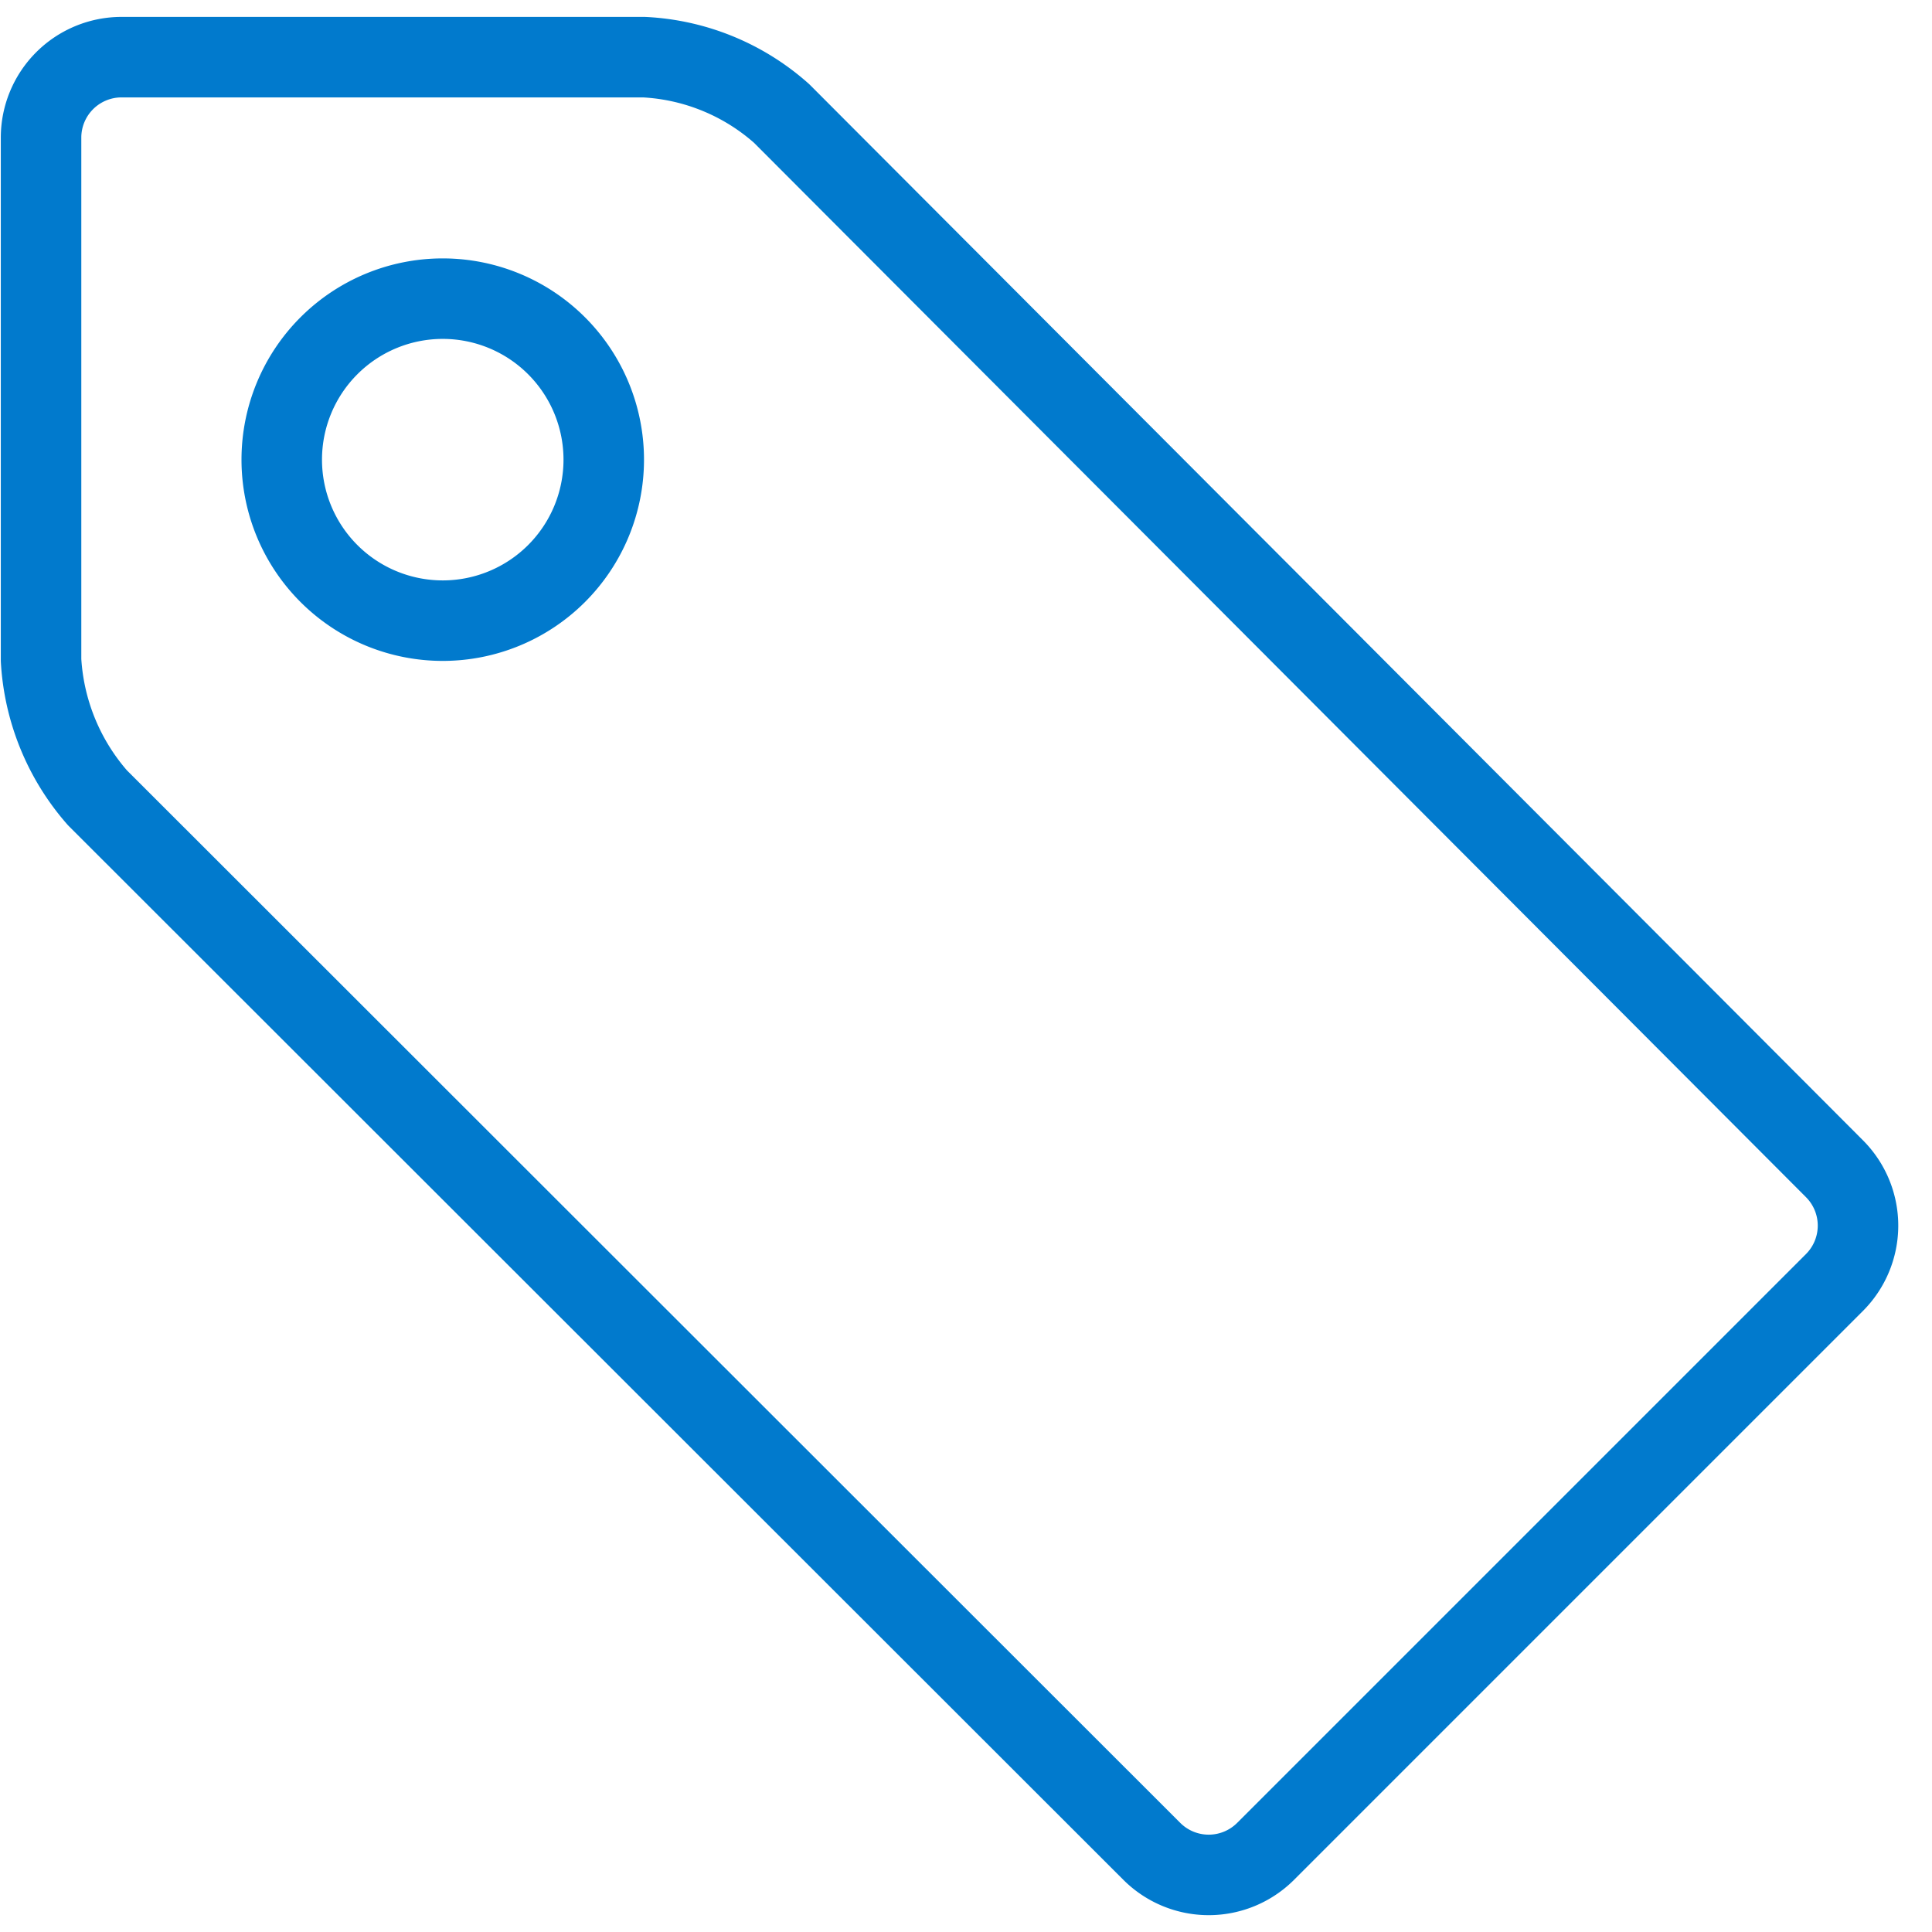
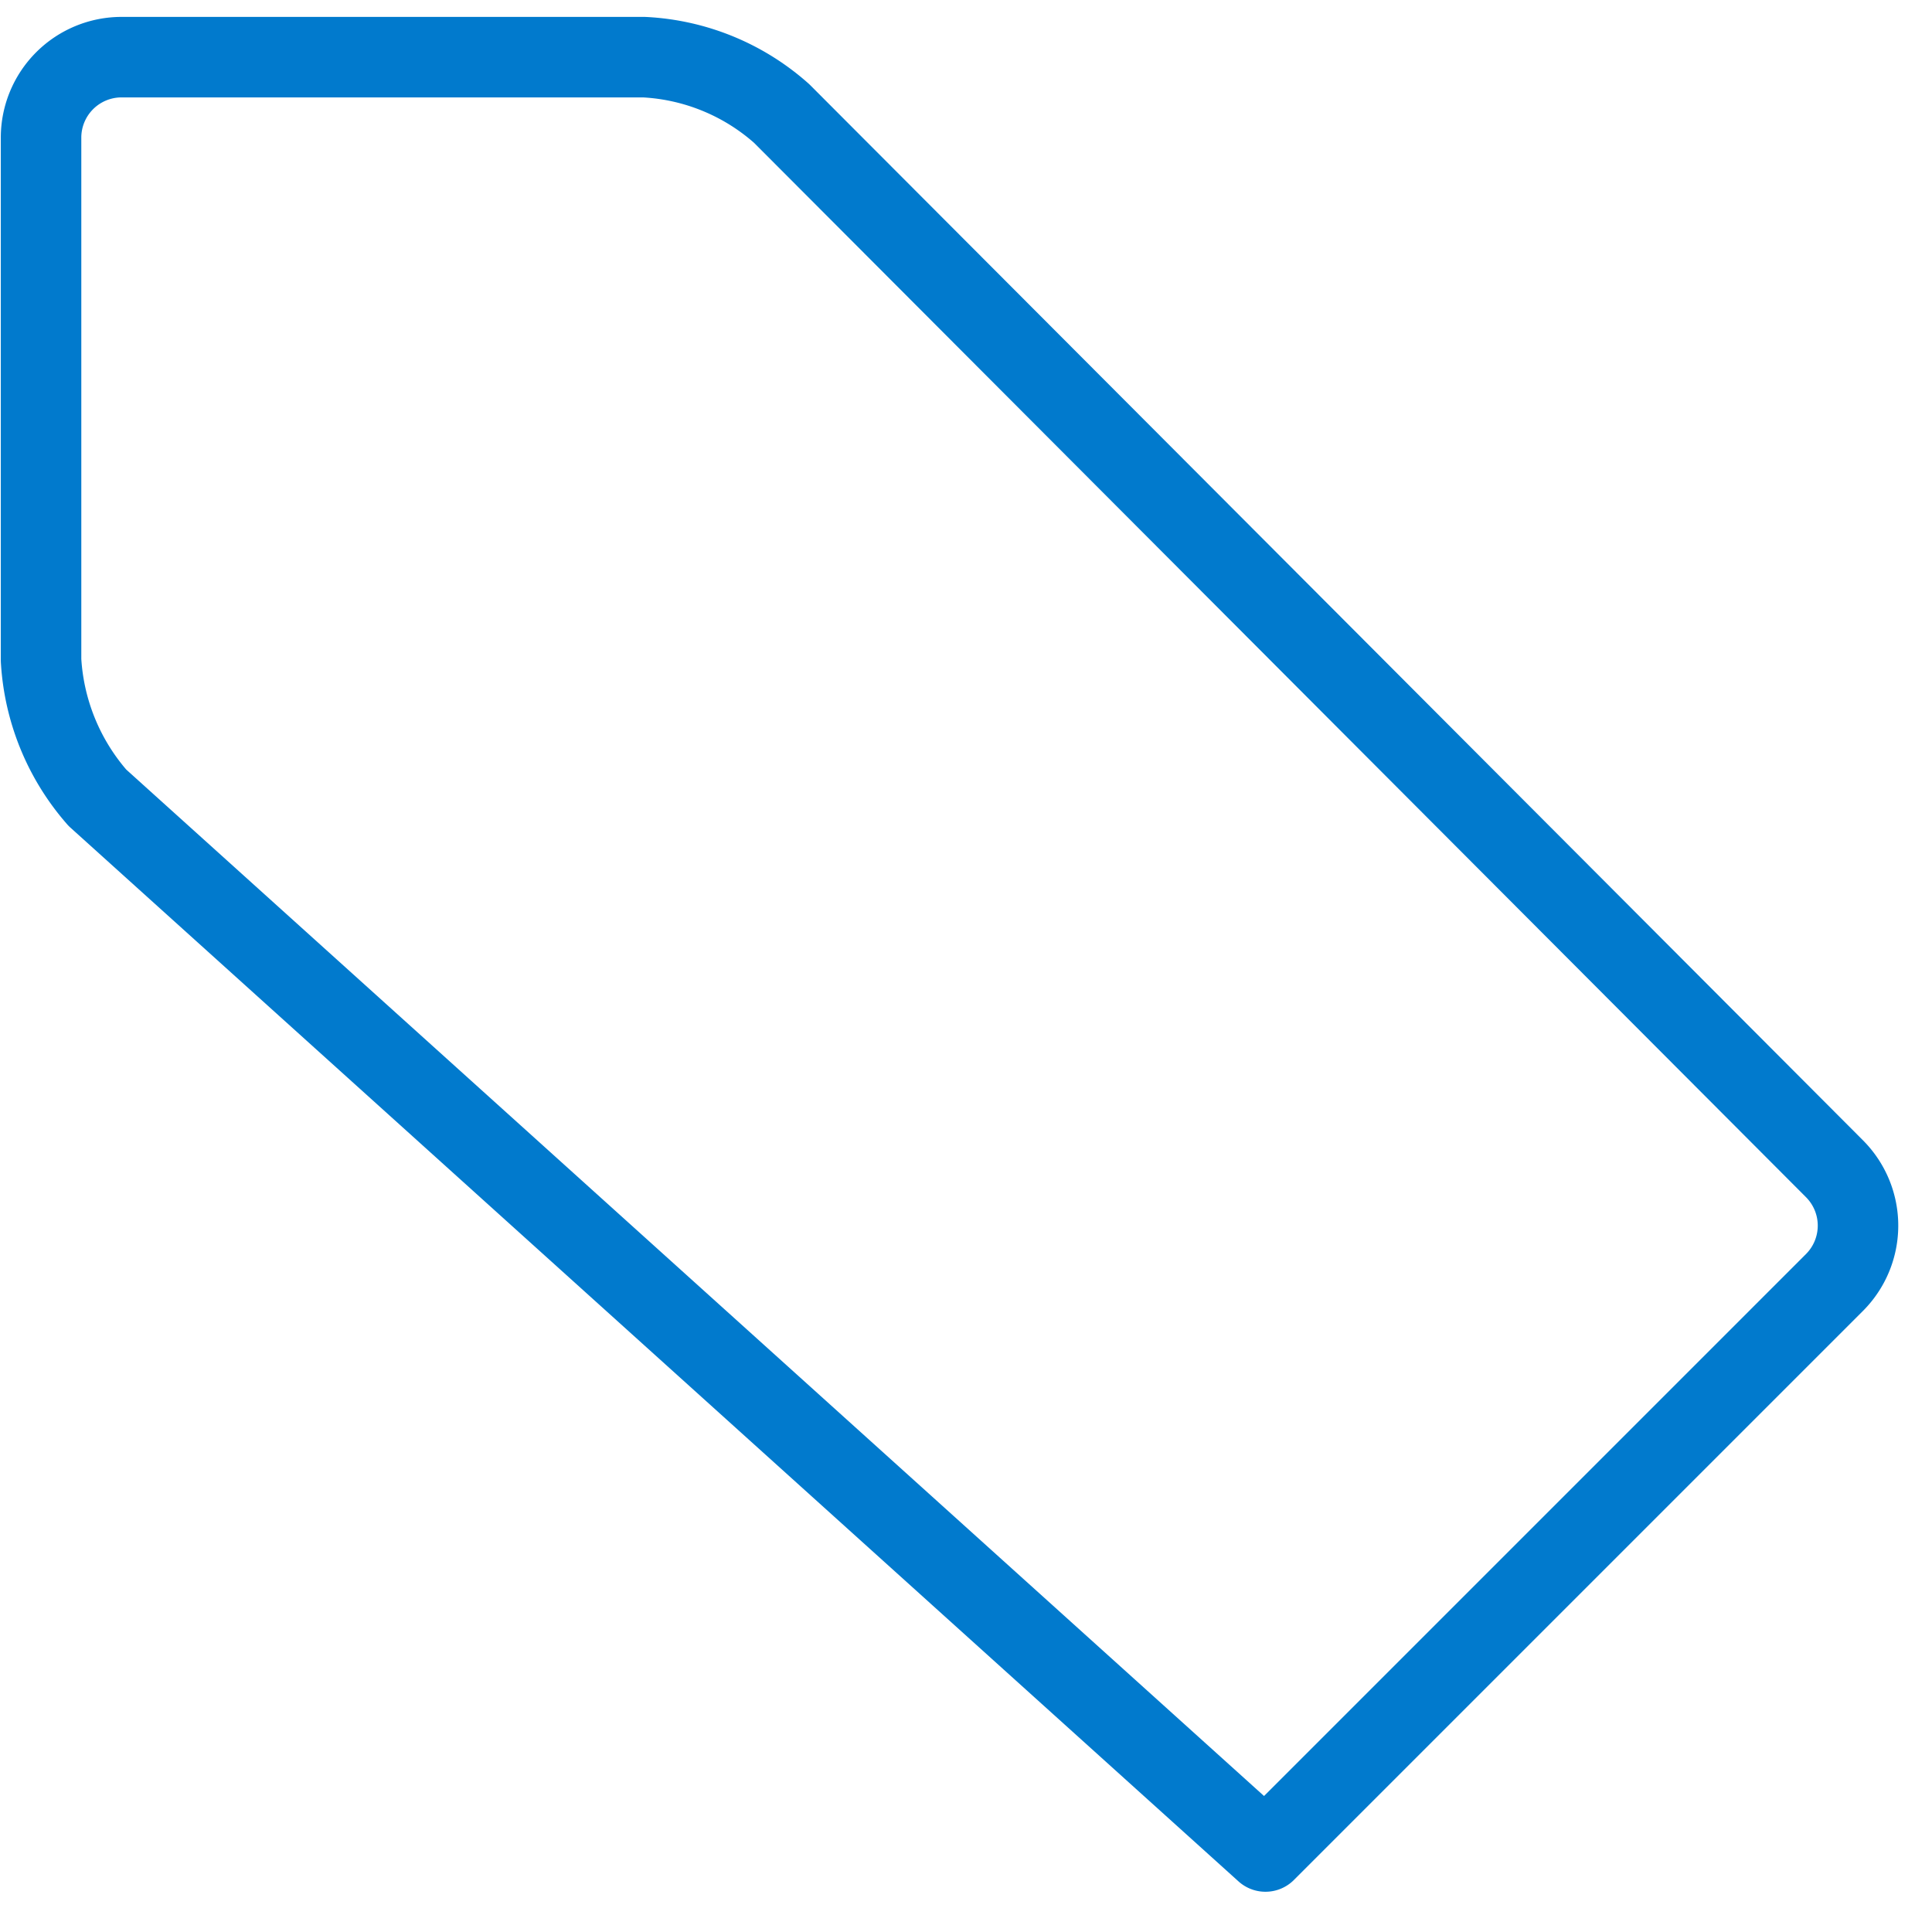
<svg xmlns="http://www.w3.org/2000/svg" viewBox="0 0 24 24" id="Tags--Streamline-Ultimate" height="24" width="24">
  <desc>Tags Streamline Icon: https://streamlinehq.com</desc>
  <g>
-     <path d="M22.79 14.52a1 1 0 0 1 0 1.41L15.72 23a1 1 0 0 1 -1.41 0L1.21 9.91a2.84 2.84 0 0 1 -0.7 -1.71V1.71a1 1 0 0 1 1 -1H8a2.78 2.78 0 0 1 1.71 0.7Z" fill="none" stroke="#017acd" stroke-linecap="round" stroke-linejoin="round" stroke-width="1" />
-     <path d="M3.5 5.71a2 2 0 1 0 4 0 2 2 0 1 0 -4 0" fill="none" stroke="#017acd" stroke-linecap="round" stroke-linejoin="round" stroke-width="1" />
+     <path d="M22.79 14.52a1 1 0 0 1 0 1.41L15.72 23L1.21 9.91a2.84 2.84 0 0 1 -0.7 -1.71V1.71a1 1 0 0 1 1 -1H8a2.78 2.78 0 0 1 1.71 0.7Z" fill="none" stroke="#017acd" stroke-linecap="round" stroke-linejoin="round" stroke-width="1" />
  </g>
</svg>